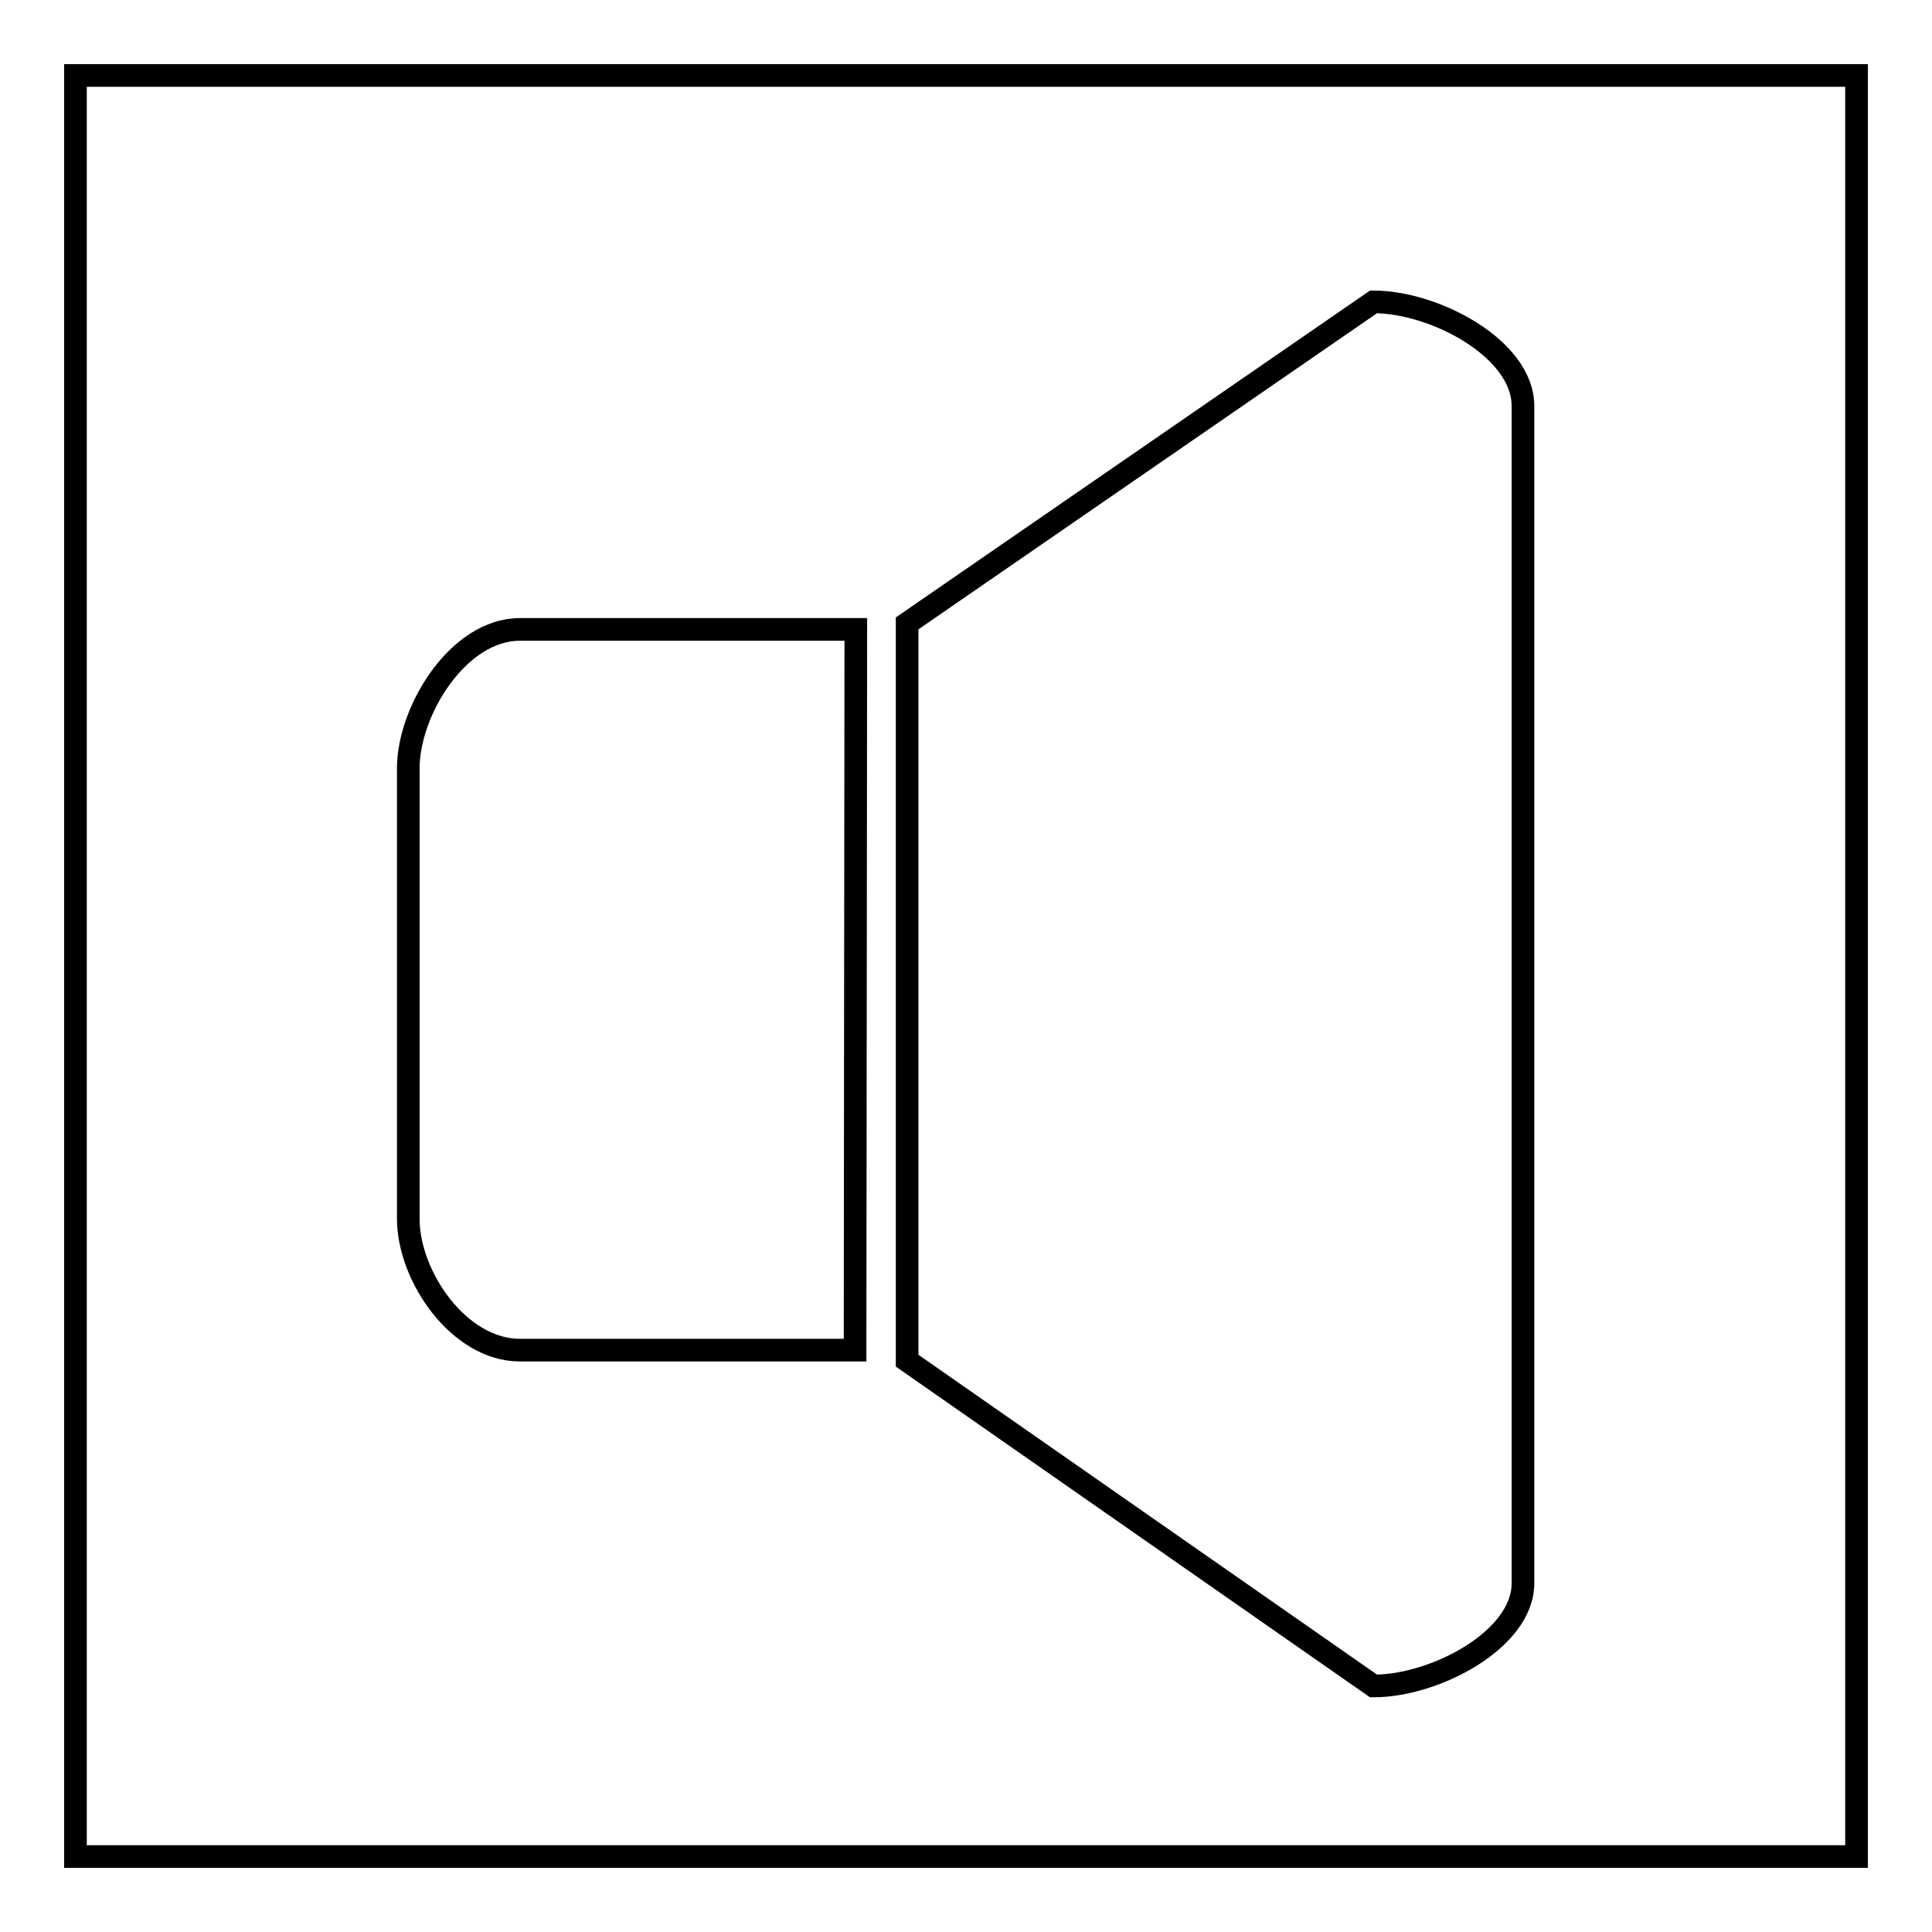
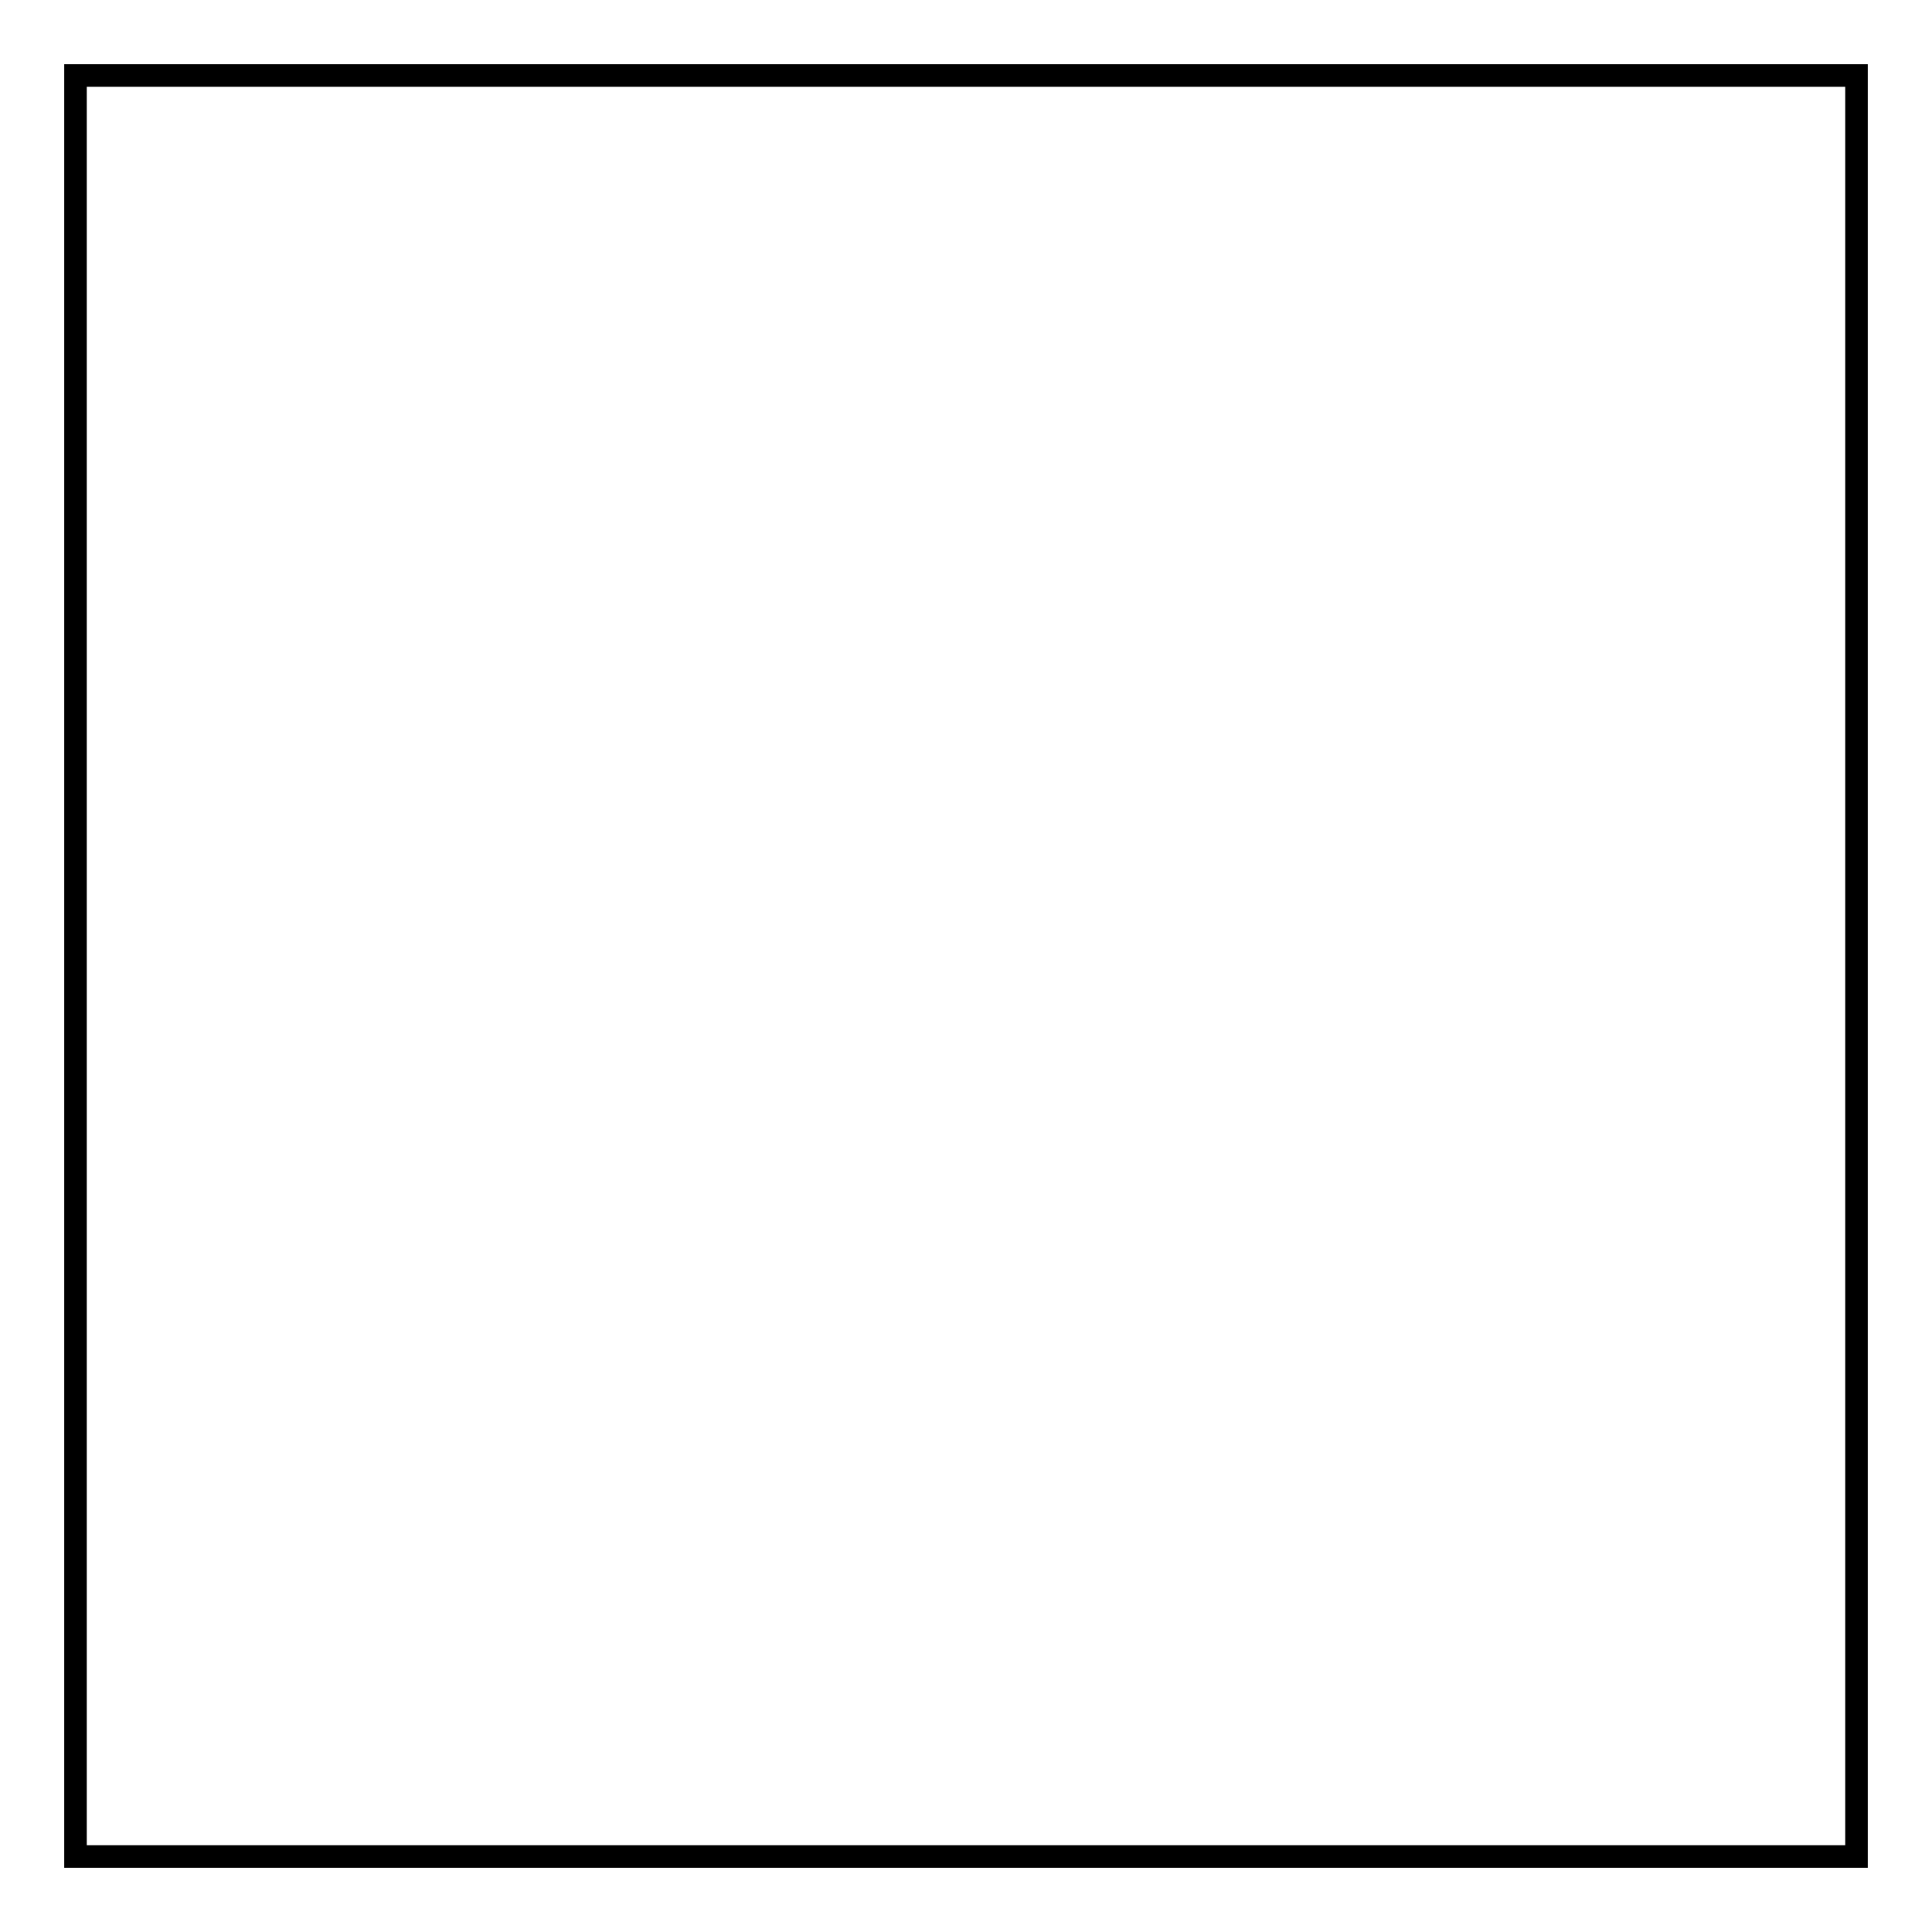
<svg xmlns="http://www.w3.org/2000/svg" version="1.1" x="0px" y="0px" viewBox="0 0 256 256" enable-background="new 0 0 256 256" xml:space="preserve">
  <g>
    <g>
      <path stroke-width="3" fill-opacity="0" stroke="#000000" d="M10,10h236v236H10V10z" />
-       <path stroke-width="3" fill-opacity="0" stroke="#000000" d="M182,223.4l-61.8-43.1V82.6L182,40c8.1,0,19.8,6.2,19.8,13.8v155.9C201.9,217.2,190.2,223.4,182,223.4L182,223.4z M113.3,178.9H68.9c-8.1,0-14.8-9.8-14.8-17.4v-59.7c0-7.6,6.6-18.4,14.8-18.4h44.5L113.3,178.9L113.3,178.9z" />
    </g>
  </g>
</svg>